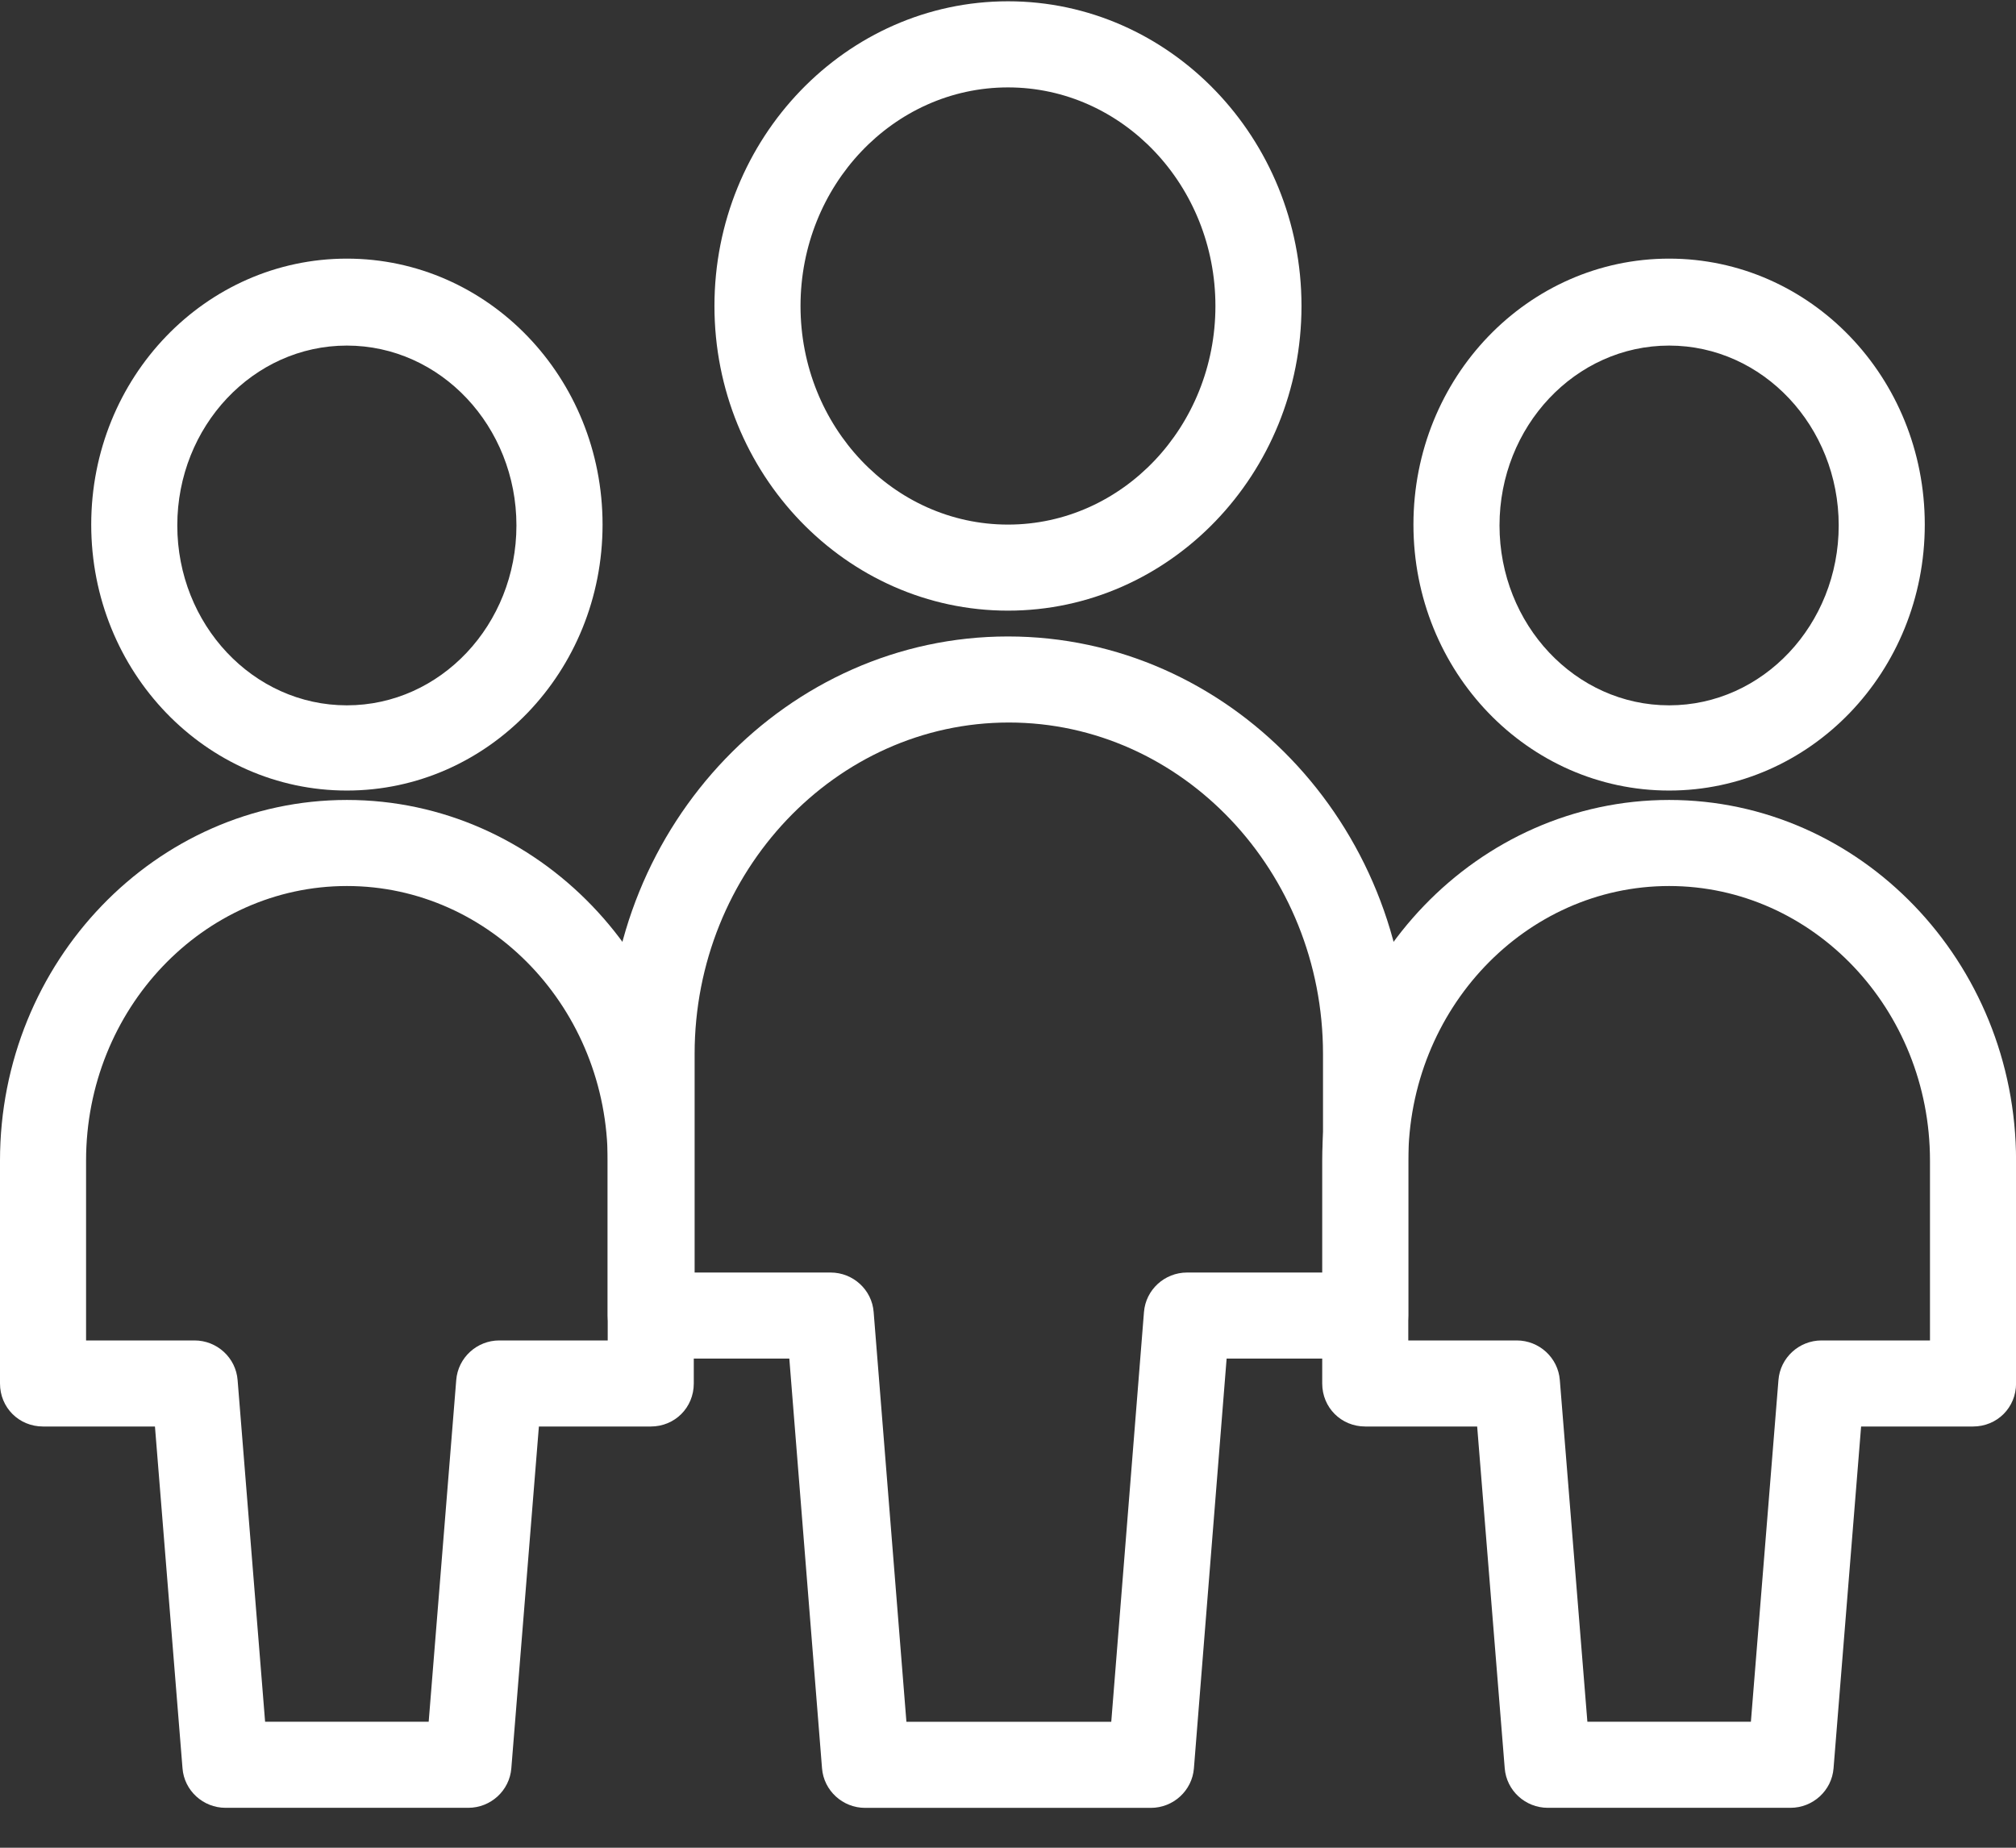
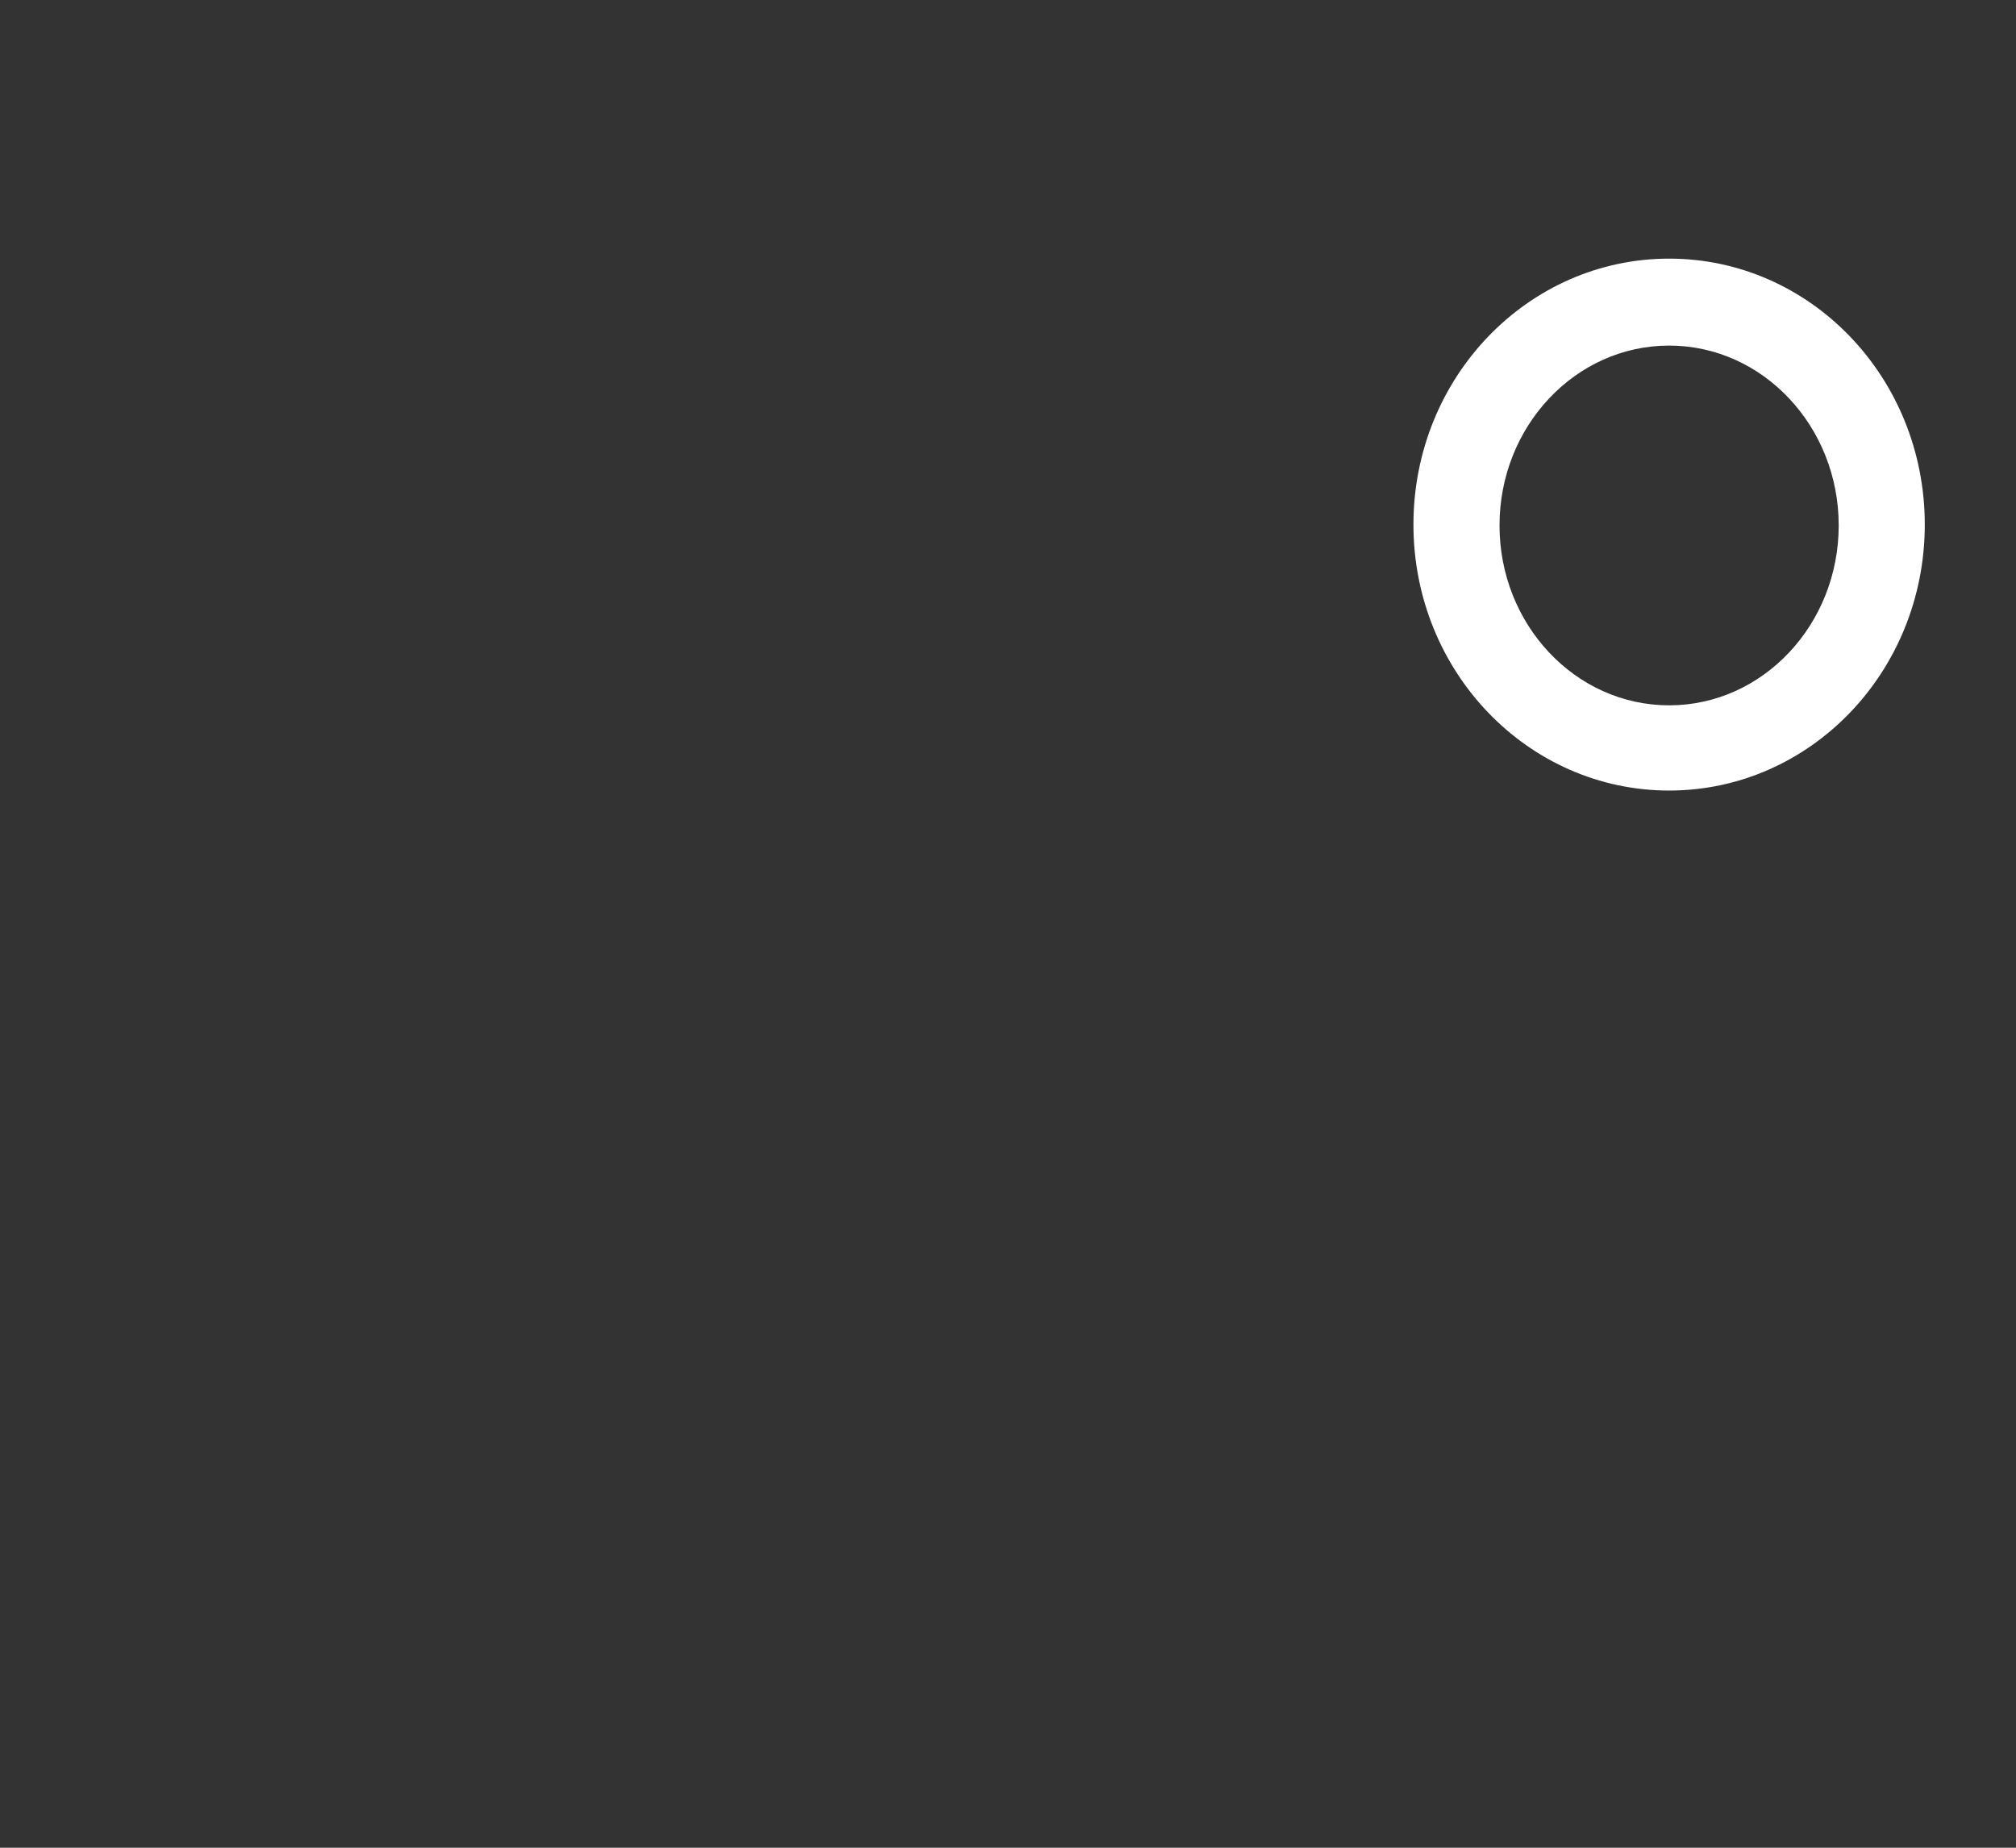
<svg xmlns="http://www.w3.org/2000/svg" width="36" height="33" viewBox="0 0 36 33" fill="none">
  <rect x="0" y="0" width="36" height="33" fill="#333333" stroke="none" />
  <g clip-path="url(#clip0_3972_24999)">
-     <path d="M20.551 32.288H15.448C15.048 32.288 14.71 31.98 14.679 31.581L14.095 24.264H11.62C11.19 24.264 10.852 23.926 10.852 23.495V18.822C10.852 14.718 14.064 11.367 17.999 11.367C21.934 11.367 25.147 14.703 25.147 18.822V23.495C25.147 23.926 24.809 24.264 24.378 24.264H21.904L21.32 31.581C21.289 31.98 20.951 32.288 20.551 32.288ZM16.155 30.751H19.844L20.428 23.434C20.459 23.034 20.797 22.727 21.197 22.727H23.625V18.822C23.625 15.564 21.104 12.904 18.015 12.904C14.925 12.904 12.404 15.564 12.404 18.822V22.727H14.833C15.232 22.727 15.571 23.034 15.601 23.434L16.186 30.751H16.155Z" fill="white" />
-     <path d="M18 10.906C15.11 10.906 12.758 8.462 12.758 5.465C12.758 2.467 15.11 0.023 18 0.023C20.889 0.023 23.241 2.467 23.241 5.465C23.241 8.462 20.889 10.906 18 10.906ZM18 1.561C15.955 1.561 14.295 3.313 14.295 5.465C14.295 7.617 15.955 9.369 18 9.369C20.044 9.369 21.704 7.617 21.704 5.465C21.704 3.313 20.044 1.561 18 1.561Z" fill="white" />
-     <path d="M31.973 32.287H27.639C27.239 32.287 26.901 31.98 26.87 31.58L26.378 25.477H24.38C23.95 25.477 23.611 25.139 23.611 24.709V20.728C23.611 17.177 26.394 14.287 29.806 14.287C33.218 14.287 36.001 17.177 36.001 20.728V24.709C36.001 25.139 35.663 25.477 35.232 25.477H33.234L32.742 31.58C32.711 31.98 32.373 32.287 31.973 32.287ZM28.346 30.75H31.266L31.758 24.648C31.789 24.248 32.127 23.94 32.527 23.94H34.464V20.728C34.464 18.022 32.373 15.824 29.806 15.824C27.239 15.824 25.148 18.022 25.148 20.728V23.94H27.085C27.485 23.94 27.823 24.248 27.854 24.648L28.346 30.75Z" fill="white" />
    <path d="M29.806 14.119C27.285 14.119 25.24 11.997 25.24 9.369C25.24 6.74 27.285 4.619 29.806 4.619C32.327 4.619 34.371 6.74 34.371 9.369C34.371 11.997 32.327 14.119 29.806 14.119ZM29.806 6.172C28.13 6.172 26.777 7.617 26.777 9.384C26.777 11.152 28.13 12.597 29.806 12.597C31.481 12.597 32.834 11.152 32.834 9.384C32.834 7.617 31.481 6.172 29.806 6.172Z" fill="white" />
-     <path d="M8.362 32.287H4.027C3.628 32.287 3.289 31.98 3.259 31.58L2.767 25.477H0.769C0.338 25.477 0 25.139 0 24.709V20.728C0 17.177 2.782 14.287 6.195 14.287C9.607 14.287 12.389 17.177 12.389 20.728V24.709C12.389 25.139 12.051 25.477 11.621 25.477H9.623L9.131 31.58C9.1 31.98 8.762 32.287 8.362 32.287ZM4.734 30.75H7.655L8.147 24.648C8.178 24.248 8.516 23.94 8.915 23.94H10.852V20.728C10.852 18.022 8.762 15.824 6.195 15.824C3.628 15.824 1.537 18.022 1.537 20.728V23.94H3.474C3.874 23.94 4.212 24.248 4.243 24.648L4.734 30.75Z" fill="white" />
-     <path d="M6.194 14.119C3.673 14.119 1.629 11.997 1.629 9.369C1.629 6.74 3.673 4.619 6.194 4.619C8.715 4.619 10.76 6.74 10.76 9.369C10.76 11.997 8.715 14.119 6.194 14.119ZM6.194 6.172C4.519 6.172 3.166 7.617 3.166 9.384C3.166 11.152 4.519 12.597 6.194 12.597C7.87 12.597 9.222 11.152 9.222 9.384C9.222 7.617 7.87 6.172 6.194 6.172Z" fill="white" />
  </g>
  <defs>
    <clipPath id="clip0_3972_24999">
      <rect width="36" height="32.265" fill="white" transform="translate(0 0.023)" />
    </clipPath>
  </defs>
</svg>